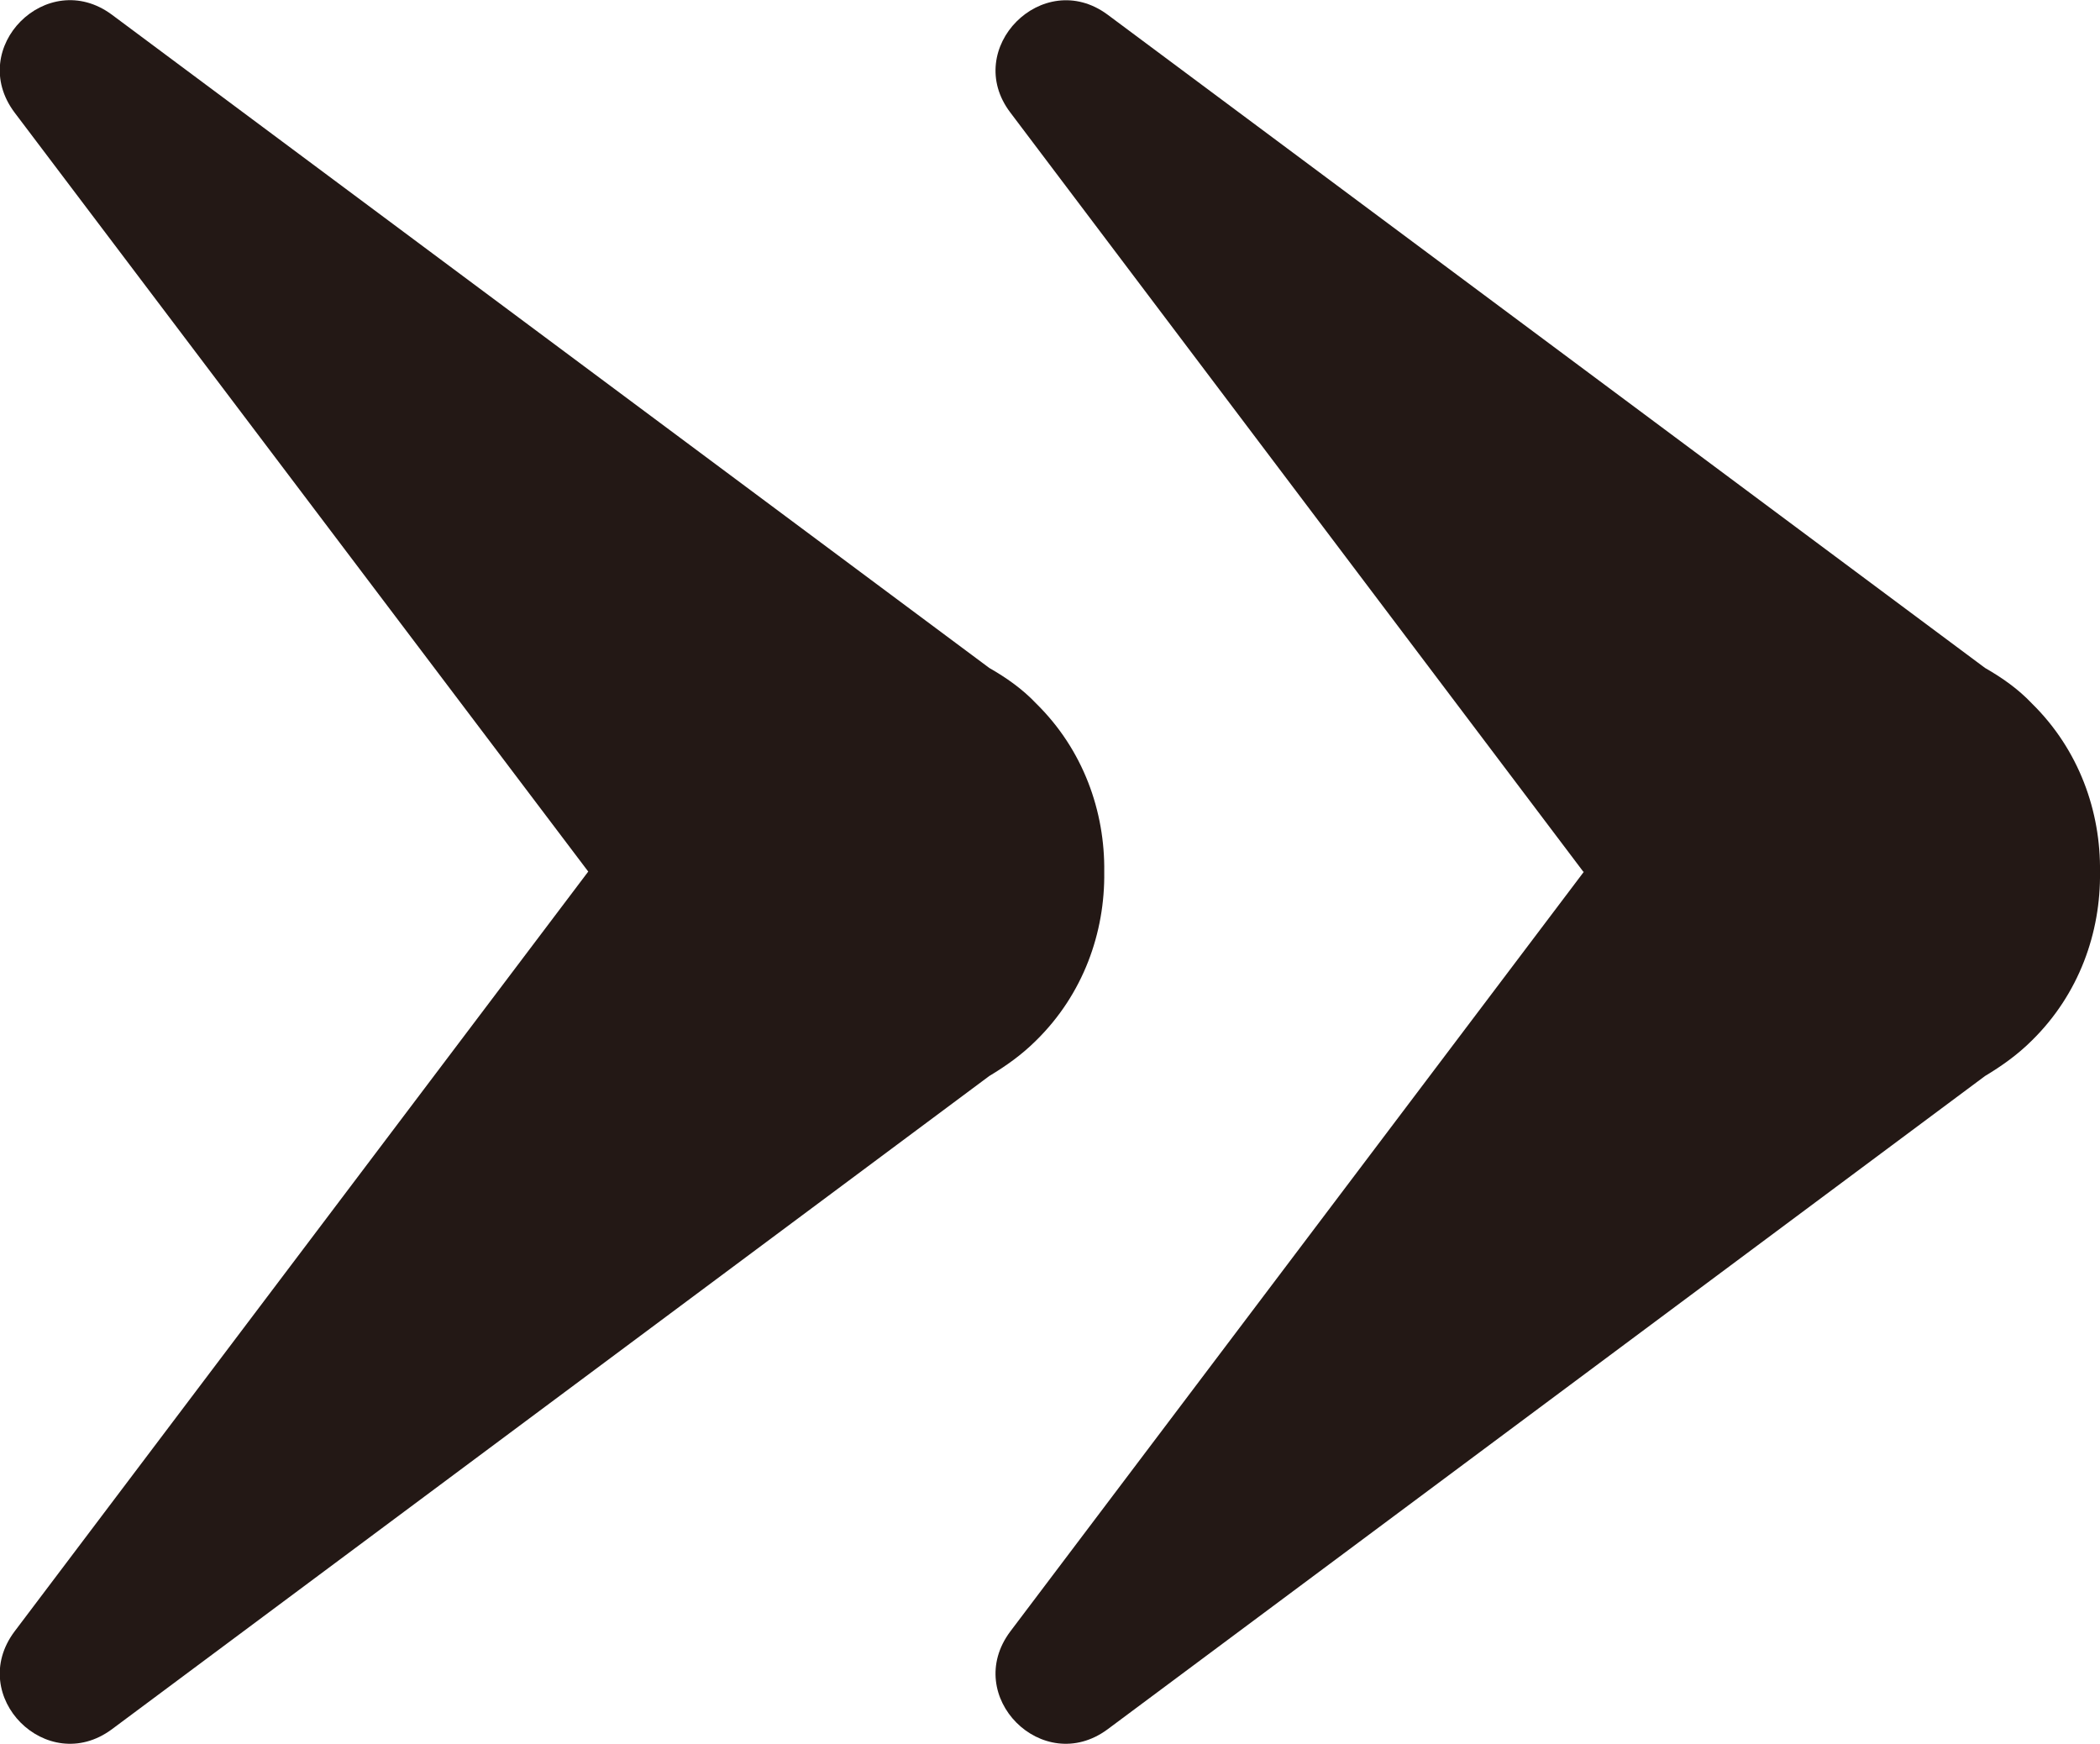
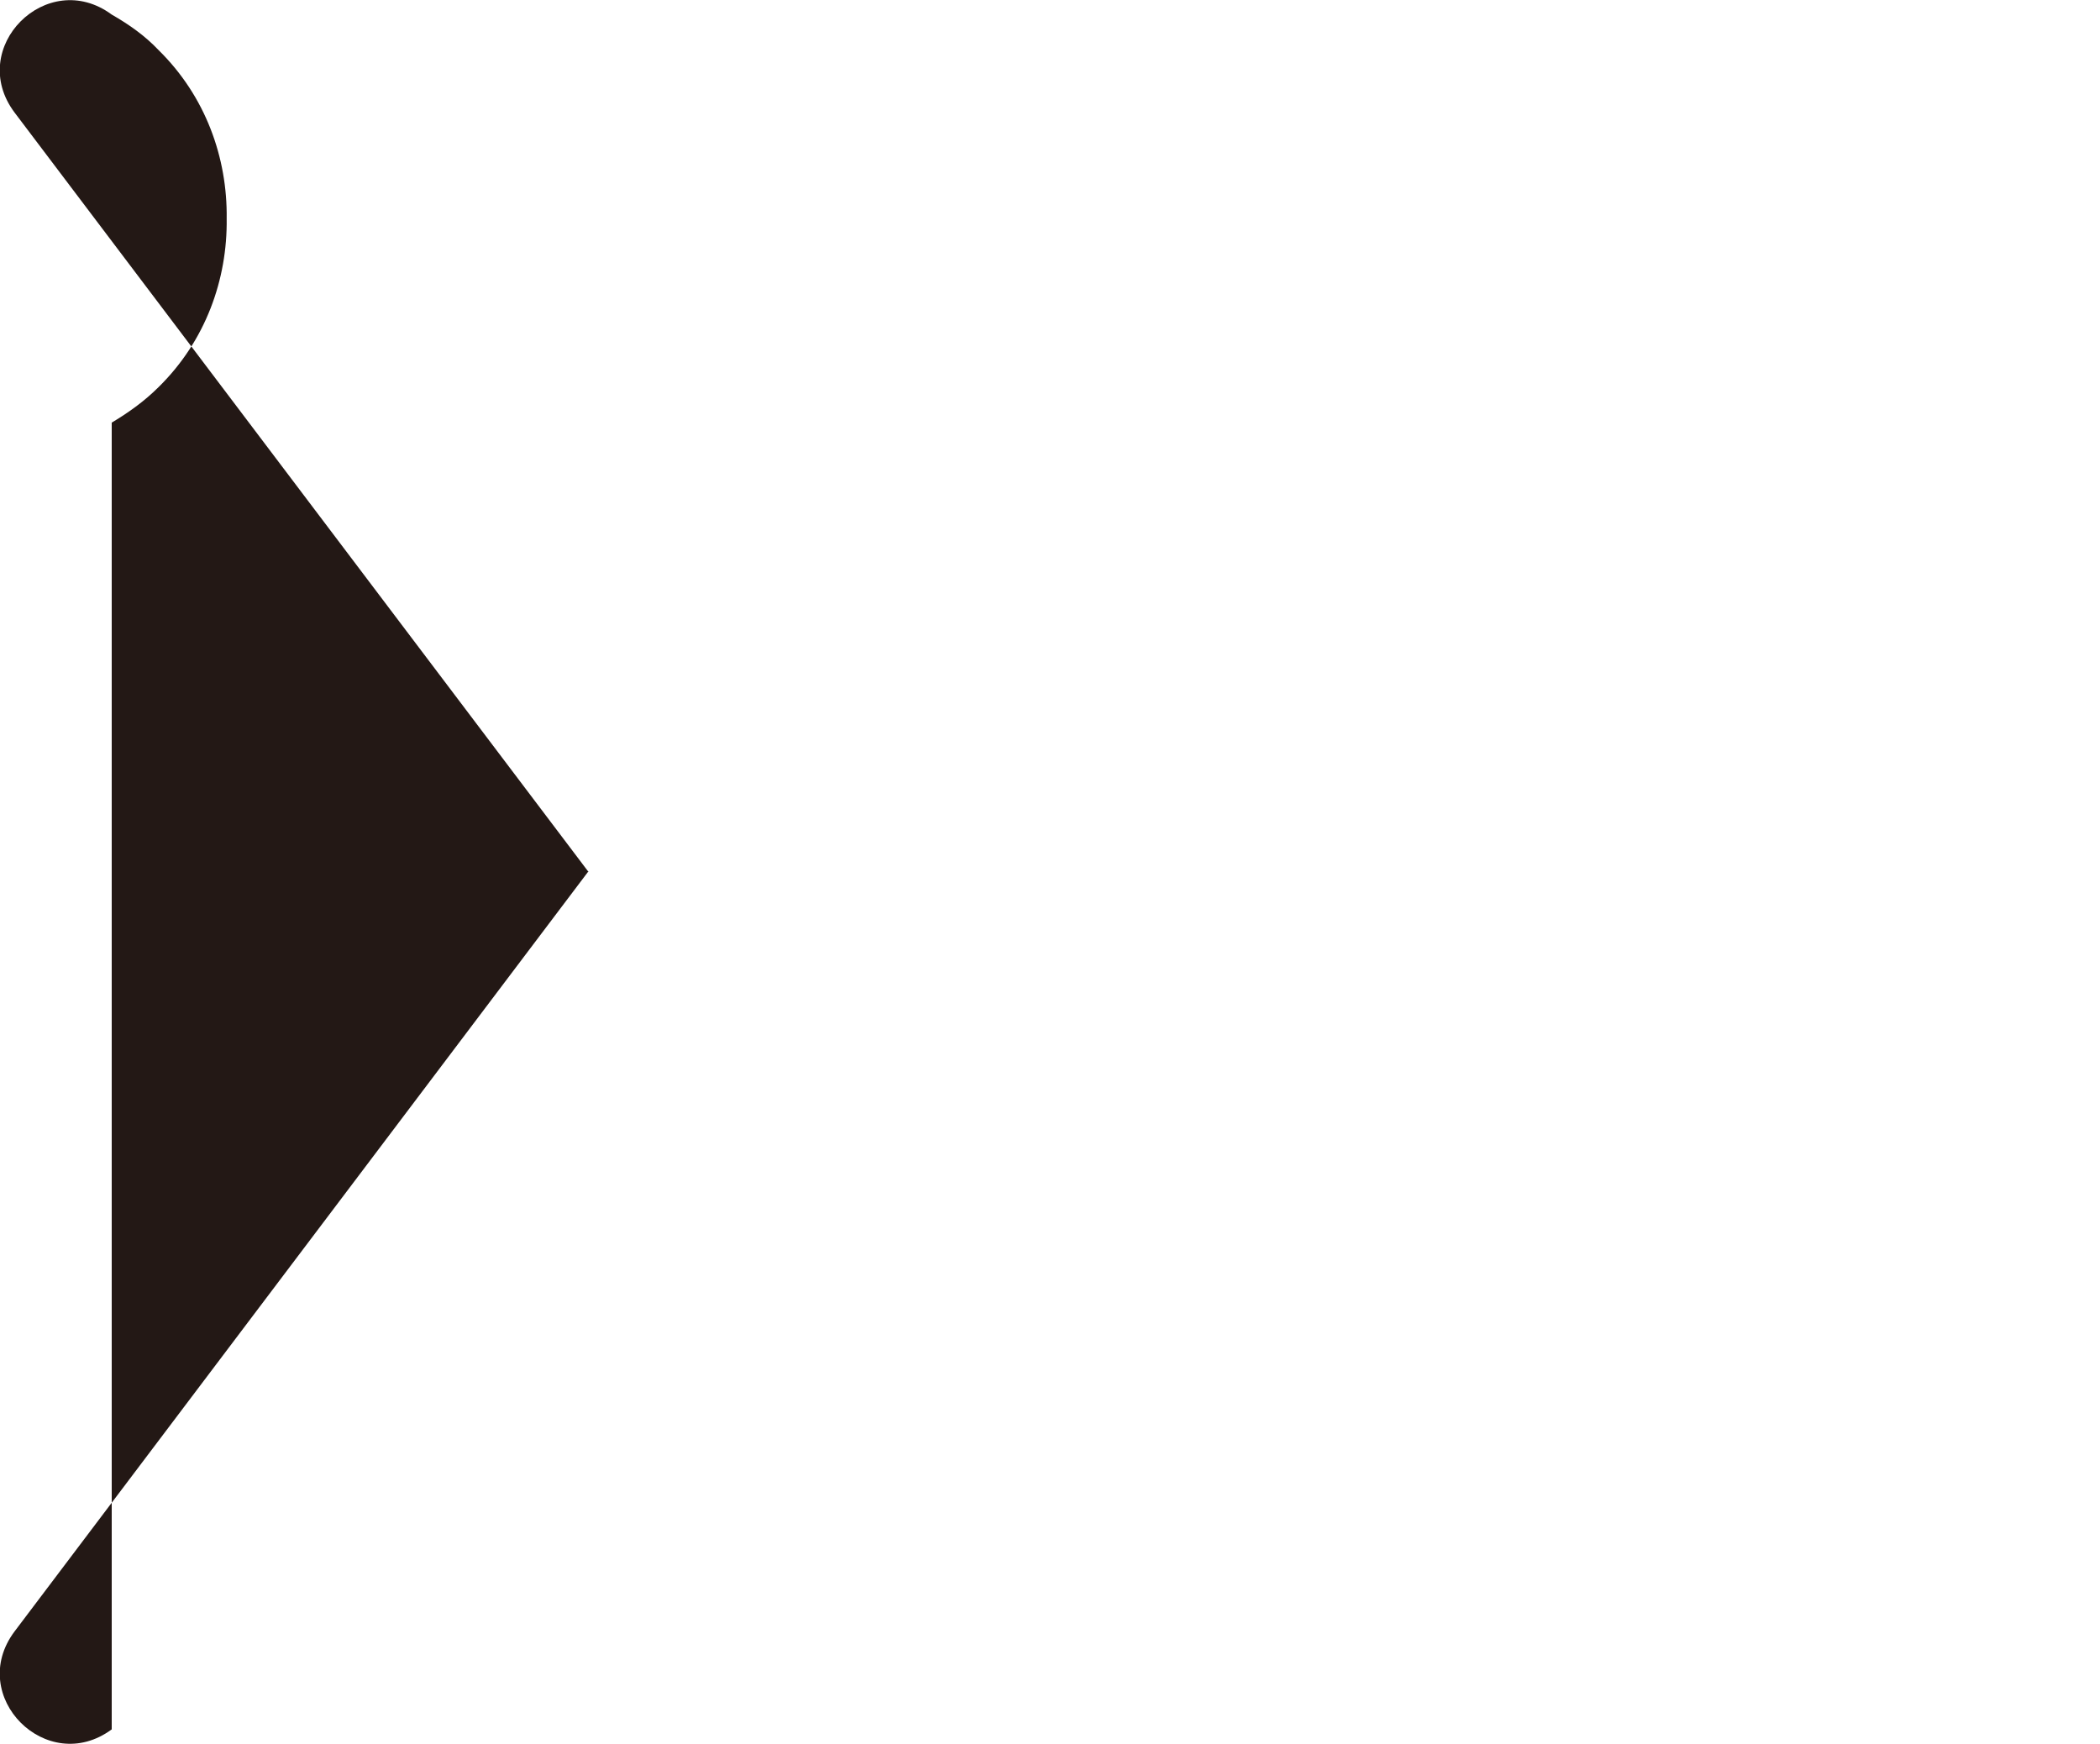
<svg xmlns="http://www.w3.org/2000/svg" id="_レイヤー_2" viewBox="0 0 25.94 21.54">
  <defs>
    <style>.cls-1{fill:#231815;stroke-width:0px;}</style>
  </defs>
  <g id="text">
-     <path class="cls-1" d="M19.56,10.77L12.48,1.39c-.6-.79.4-1.8,1.2-1.21l10.84,8.07c.21.12.41.26.58.44.58.57.85,1.33.84,2.08.01.75-.26,1.51-.84,2.08-.18.18-.38.32-.58.44l-10.84,8.07c-.8.59-1.8-.41-1.2-1.21l7.09-9.39Z" />
-     <path class="cls-1" d="M7.27,10.77L.18,1.39C-.42.59.58-.41,1.38.18l10.84,8.07c.21.12.41.26.58.44.58.57.85,1.33.84,2.08.01.75-.26,1.51-.84,2.08-.18.18-.38.32-.58.44L1.38,21.36c-.8.59-1.8-.41-1.2-1.21l7.09-9.39Z" />
+     <path class="cls-1" d="M7.27,10.77L.18,1.39C-.42.59.58-.41,1.38.18c.21.12.41.26.58.44.58.57.85,1.33.84,2.08.01.75-.26,1.51-.84,2.08-.18.18-.38.32-.58.44L1.38,21.36c-.8.59-1.8-.41-1.2-1.21l7.09-9.39Z" />
  </g>
</svg>